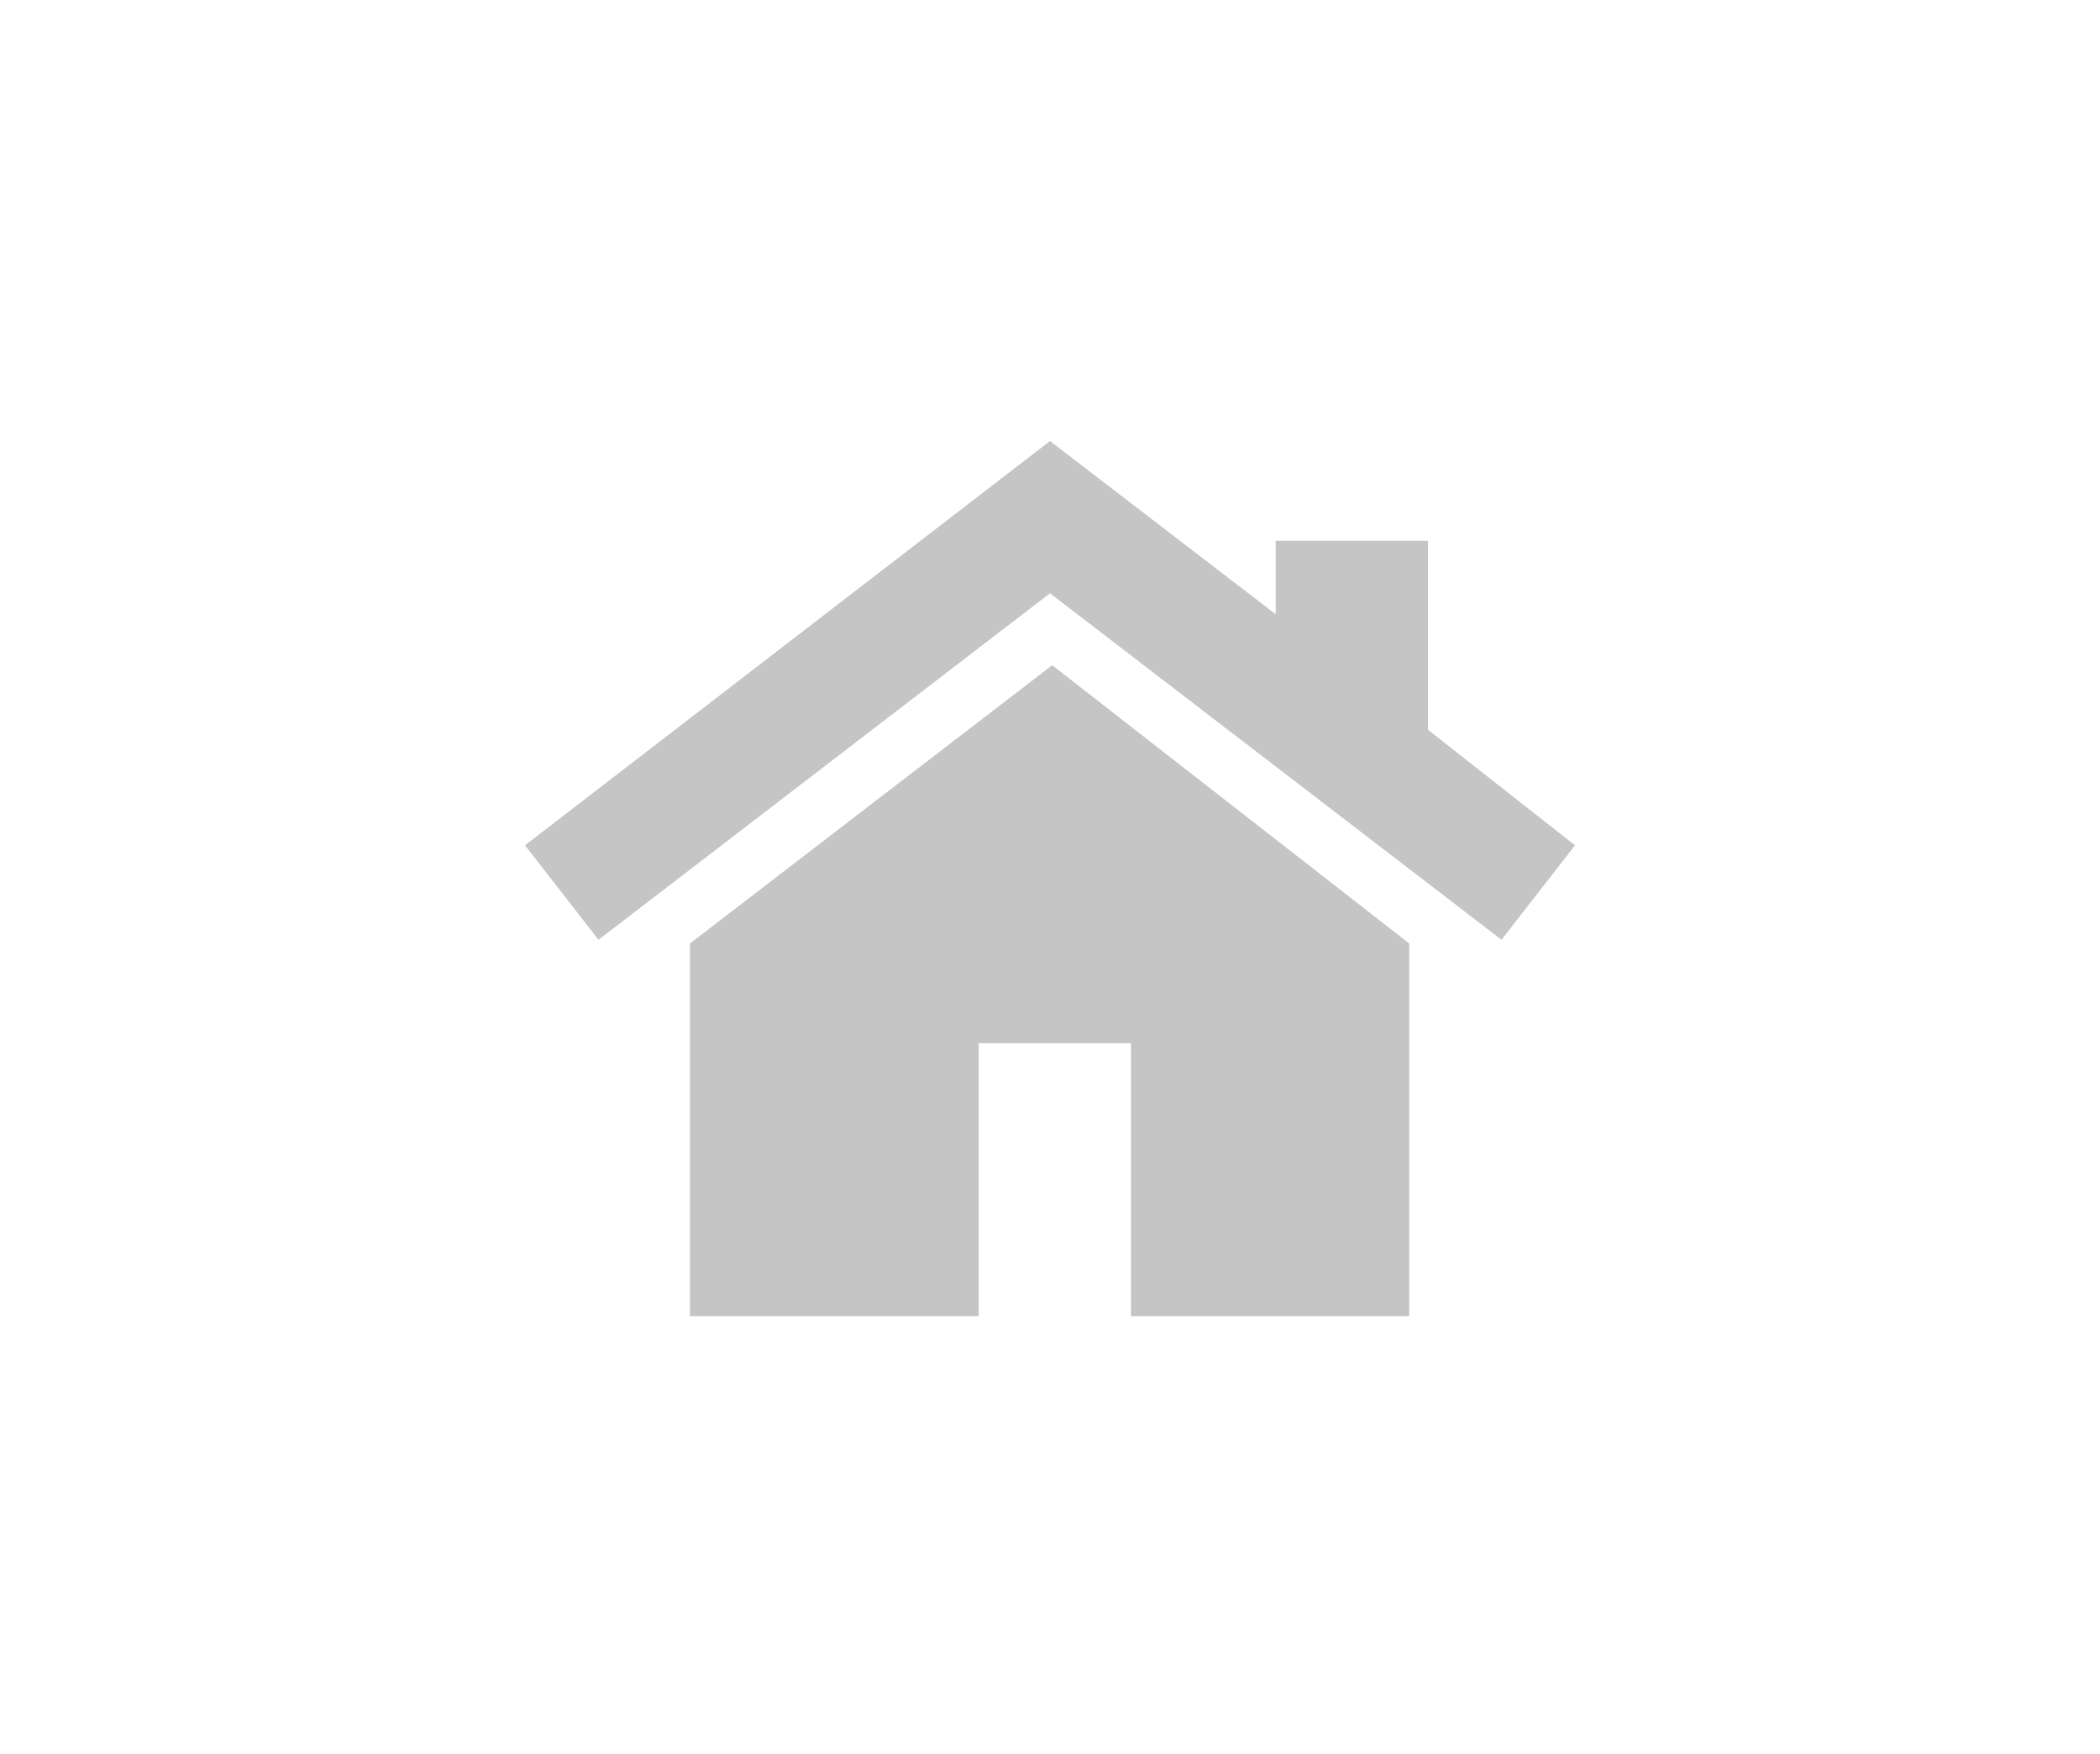
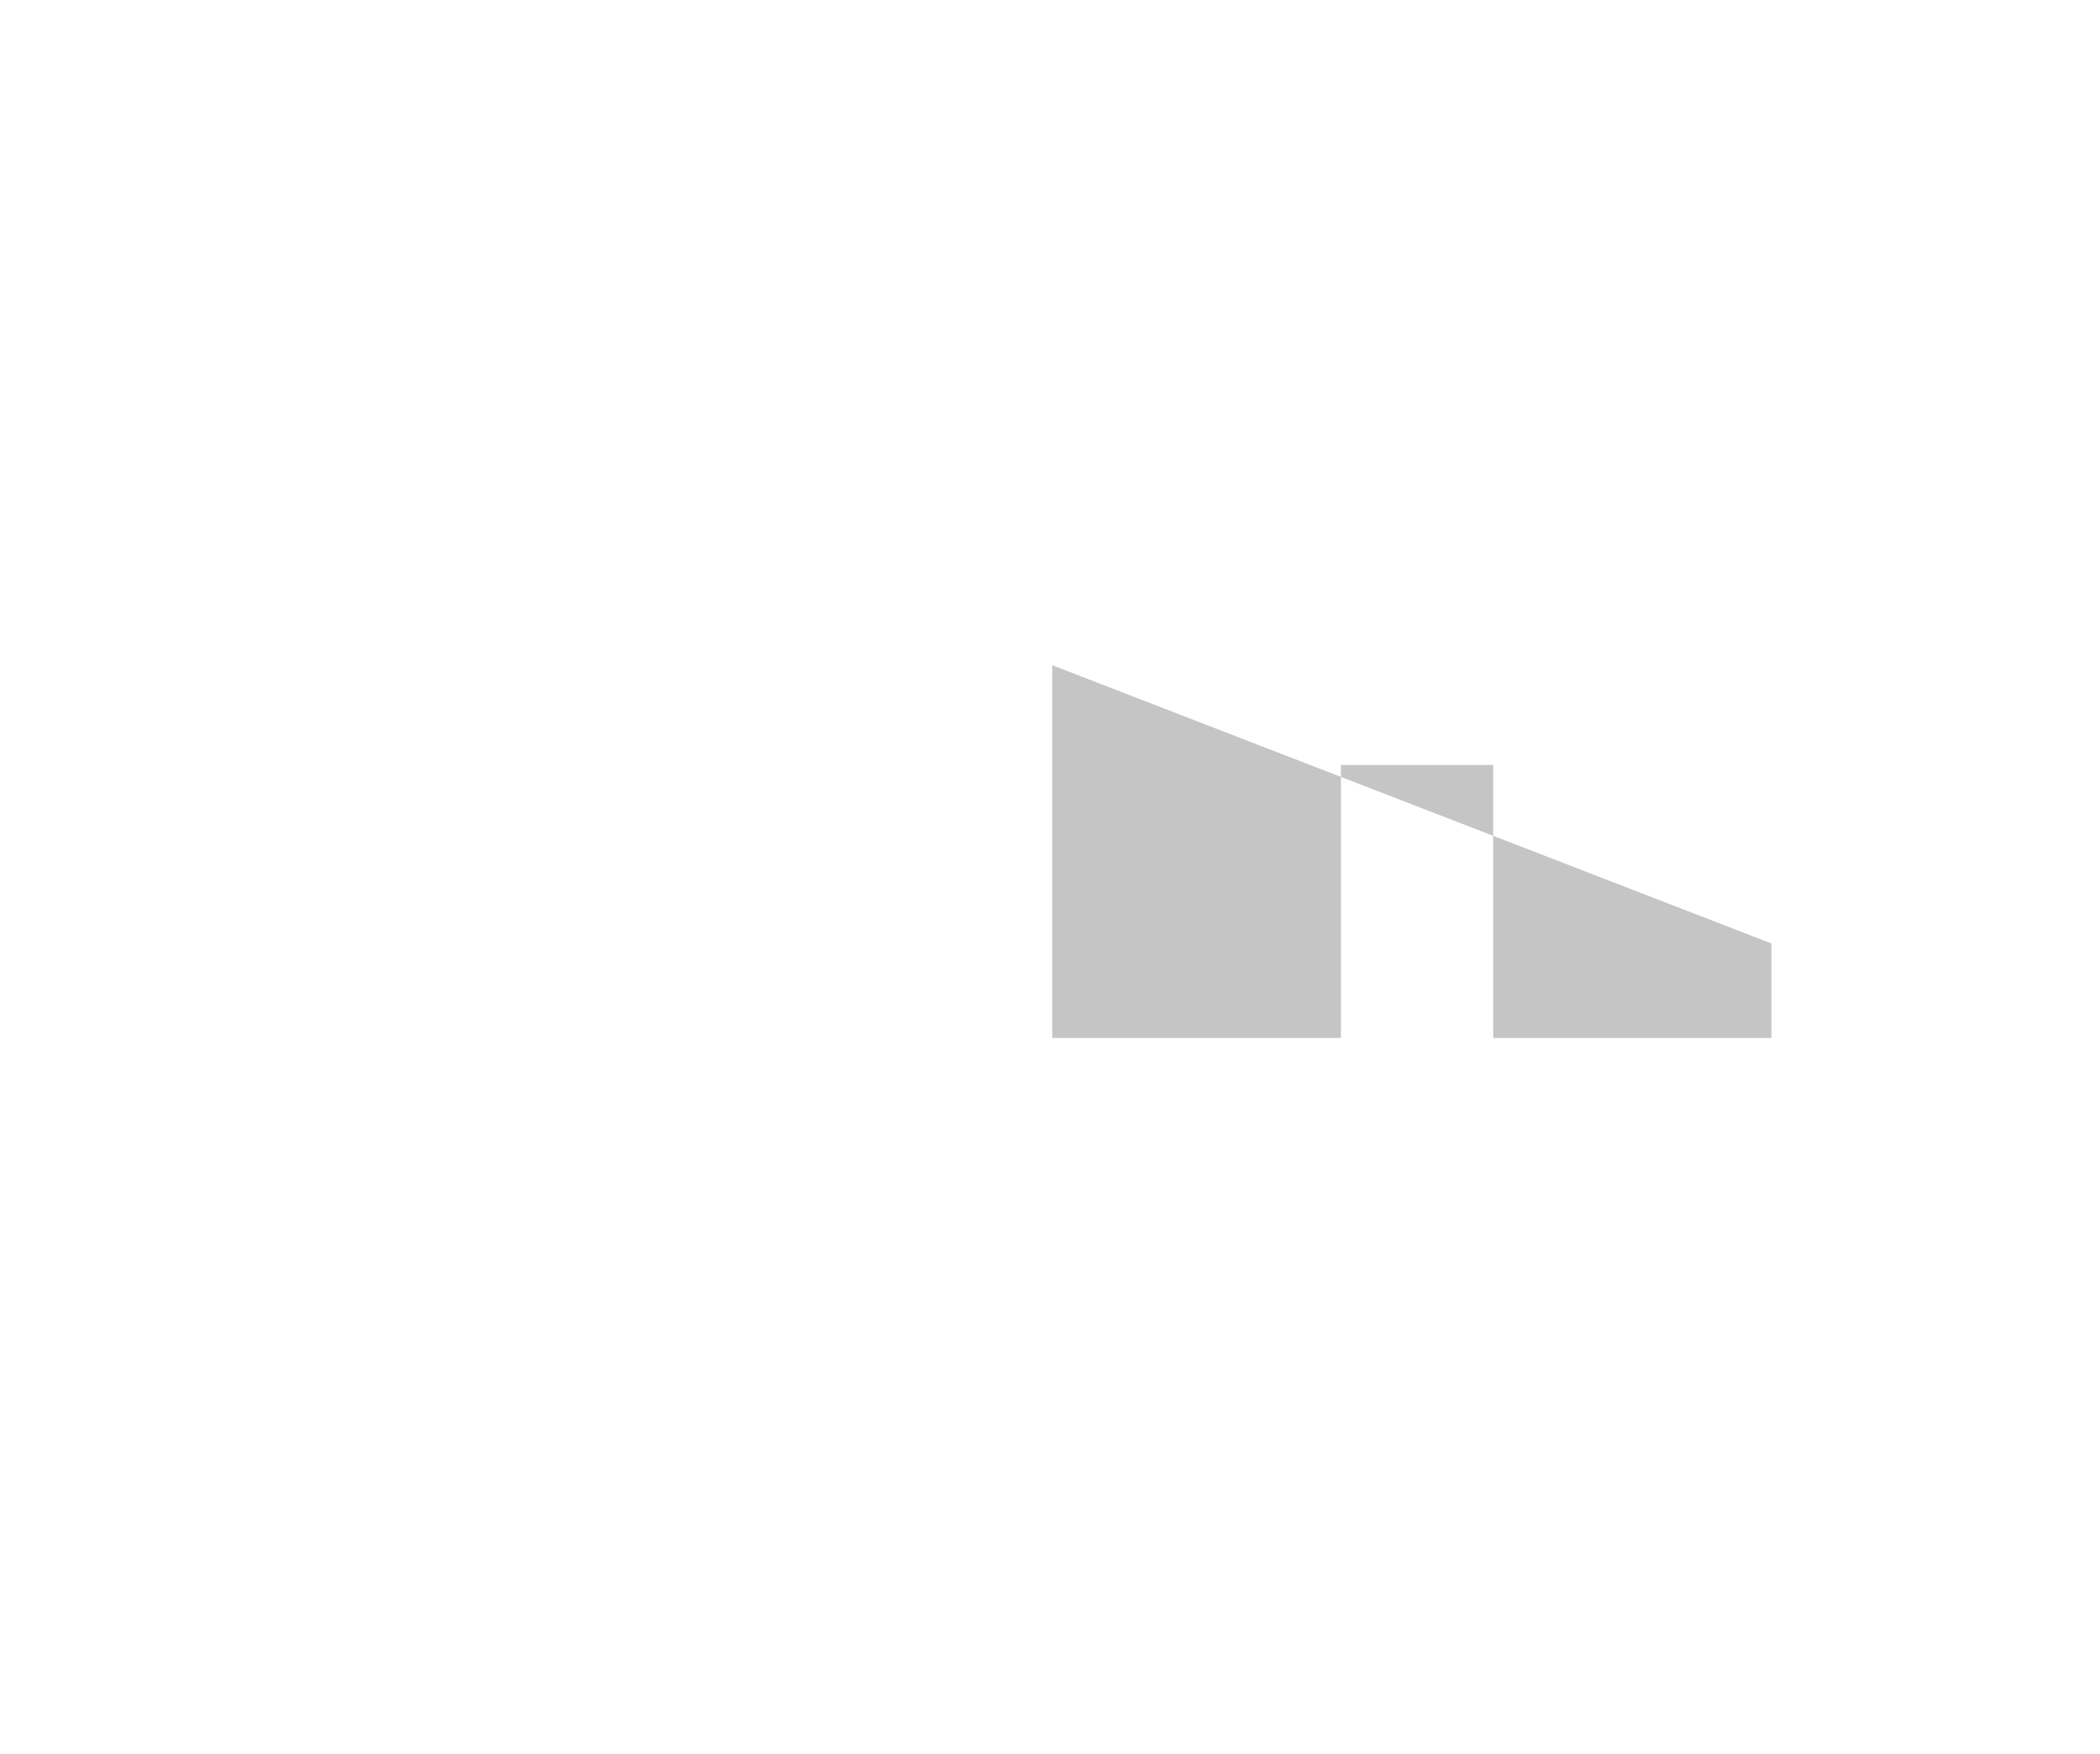
<svg xmlns="http://www.w3.org/2000/svg" version="1.1" id="Layer_1" x="0px" y="0px" viewBox="0 0 40 33.4" style="enable-background:new 0 0 40 33.4;" xml:space="preserve">
  <style type="text/css">
	.st0{fill:#C5C5C5;}
</style>
  <g id="home" transform="translate(0 -41.982)">
    <g id="Grupo_9596" transform="translate(6.242 50.652)">
      <g id="Grupo_9595">
-         <path id="Caminho_2578" class="st0" d="M13.8,4L6.9,9.3v7.1h5.5v-5.2h2.9v5.2h5.3V9.3L13.8,4z" />
+         <path id="Caminho_2578" class="st0" d="M13.8,4v7.1h5.5v-5.2h2.9v5.2h5.3V9.3L13.8,4z" />
      </g>
    </g>
    <g id="Grupo_9598" transform="translate(0 41.982)">
      <g id="Grupo_9597">
-         <path id="Caminho_2579" class="st0" d="M27.2,13.9v-3.6h-2.9v1.4L20,8.4l-10,7.7l1.4,1.8l8.6-6.6l8.6,6.6l1.4-1.8L27.2,13.9z" />
-       </g>
+         </g>
    </g>
  </g>
</svg>